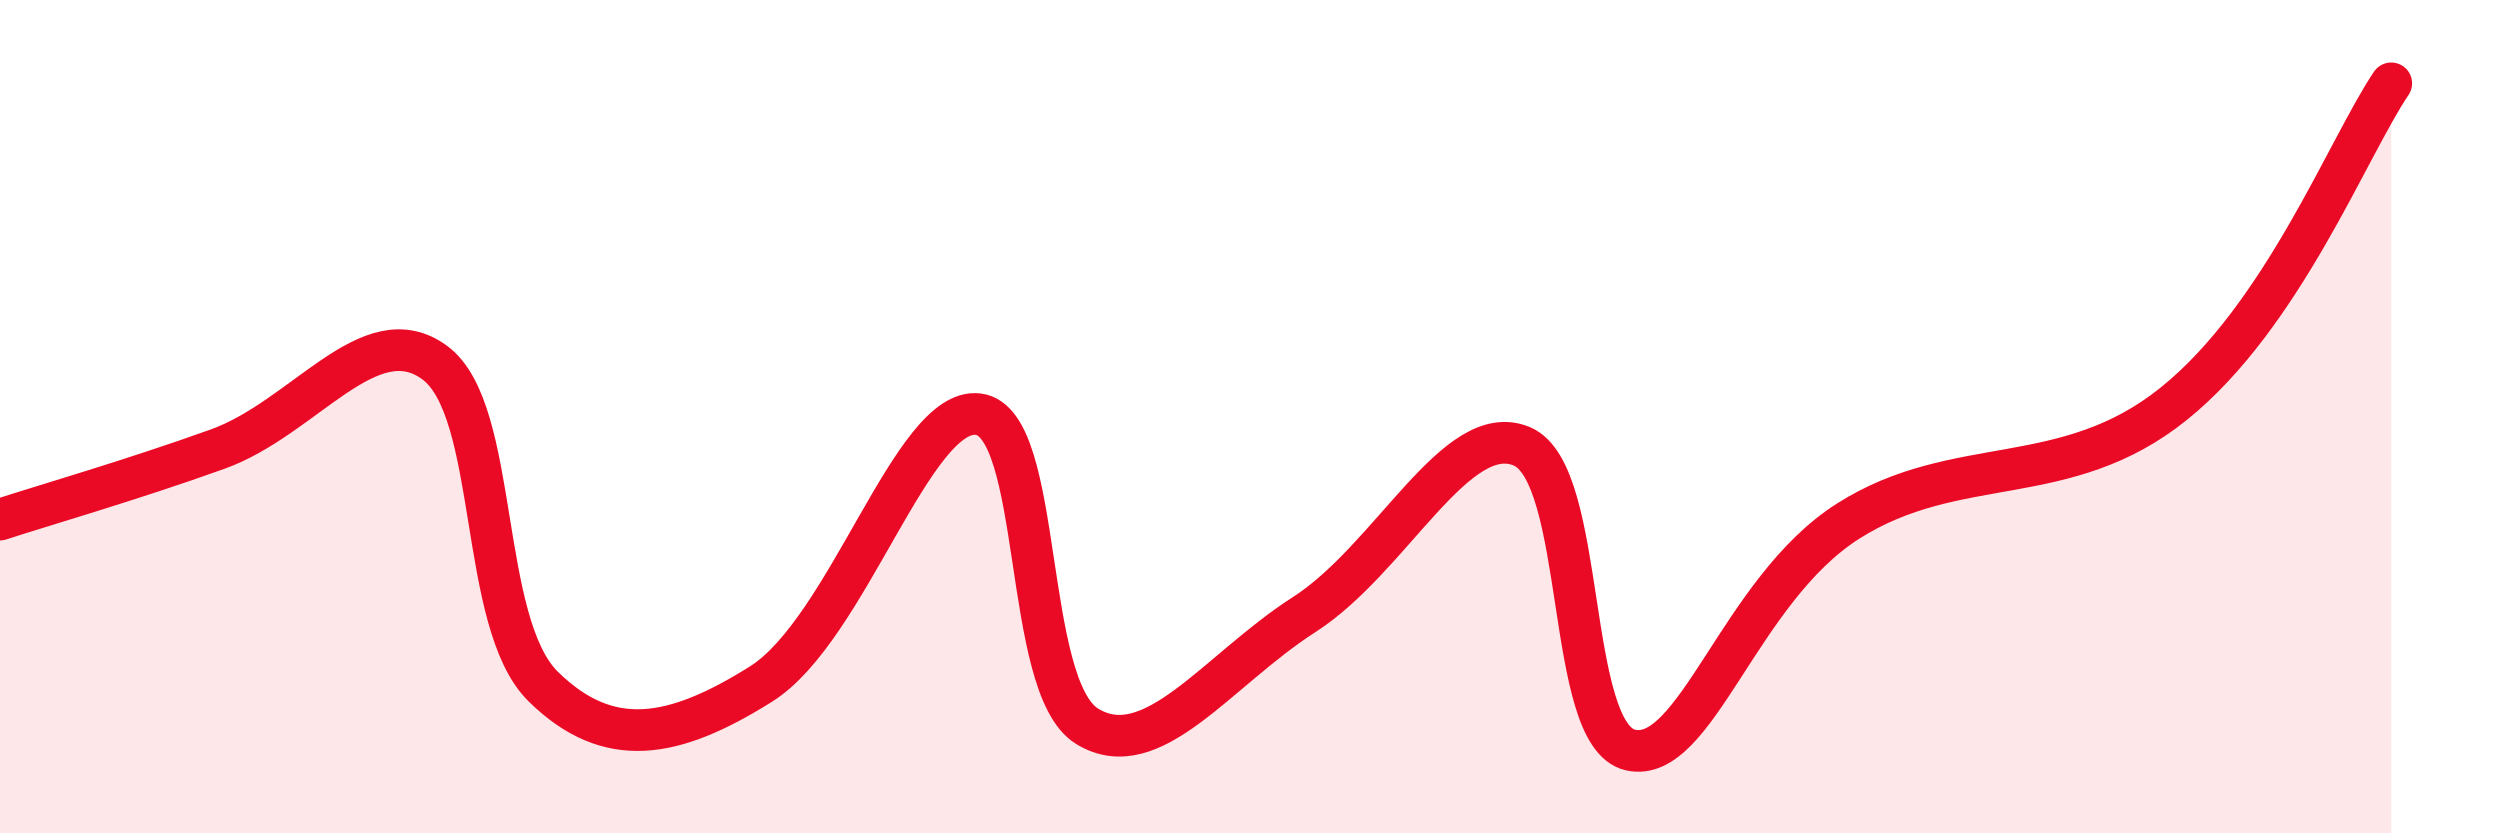
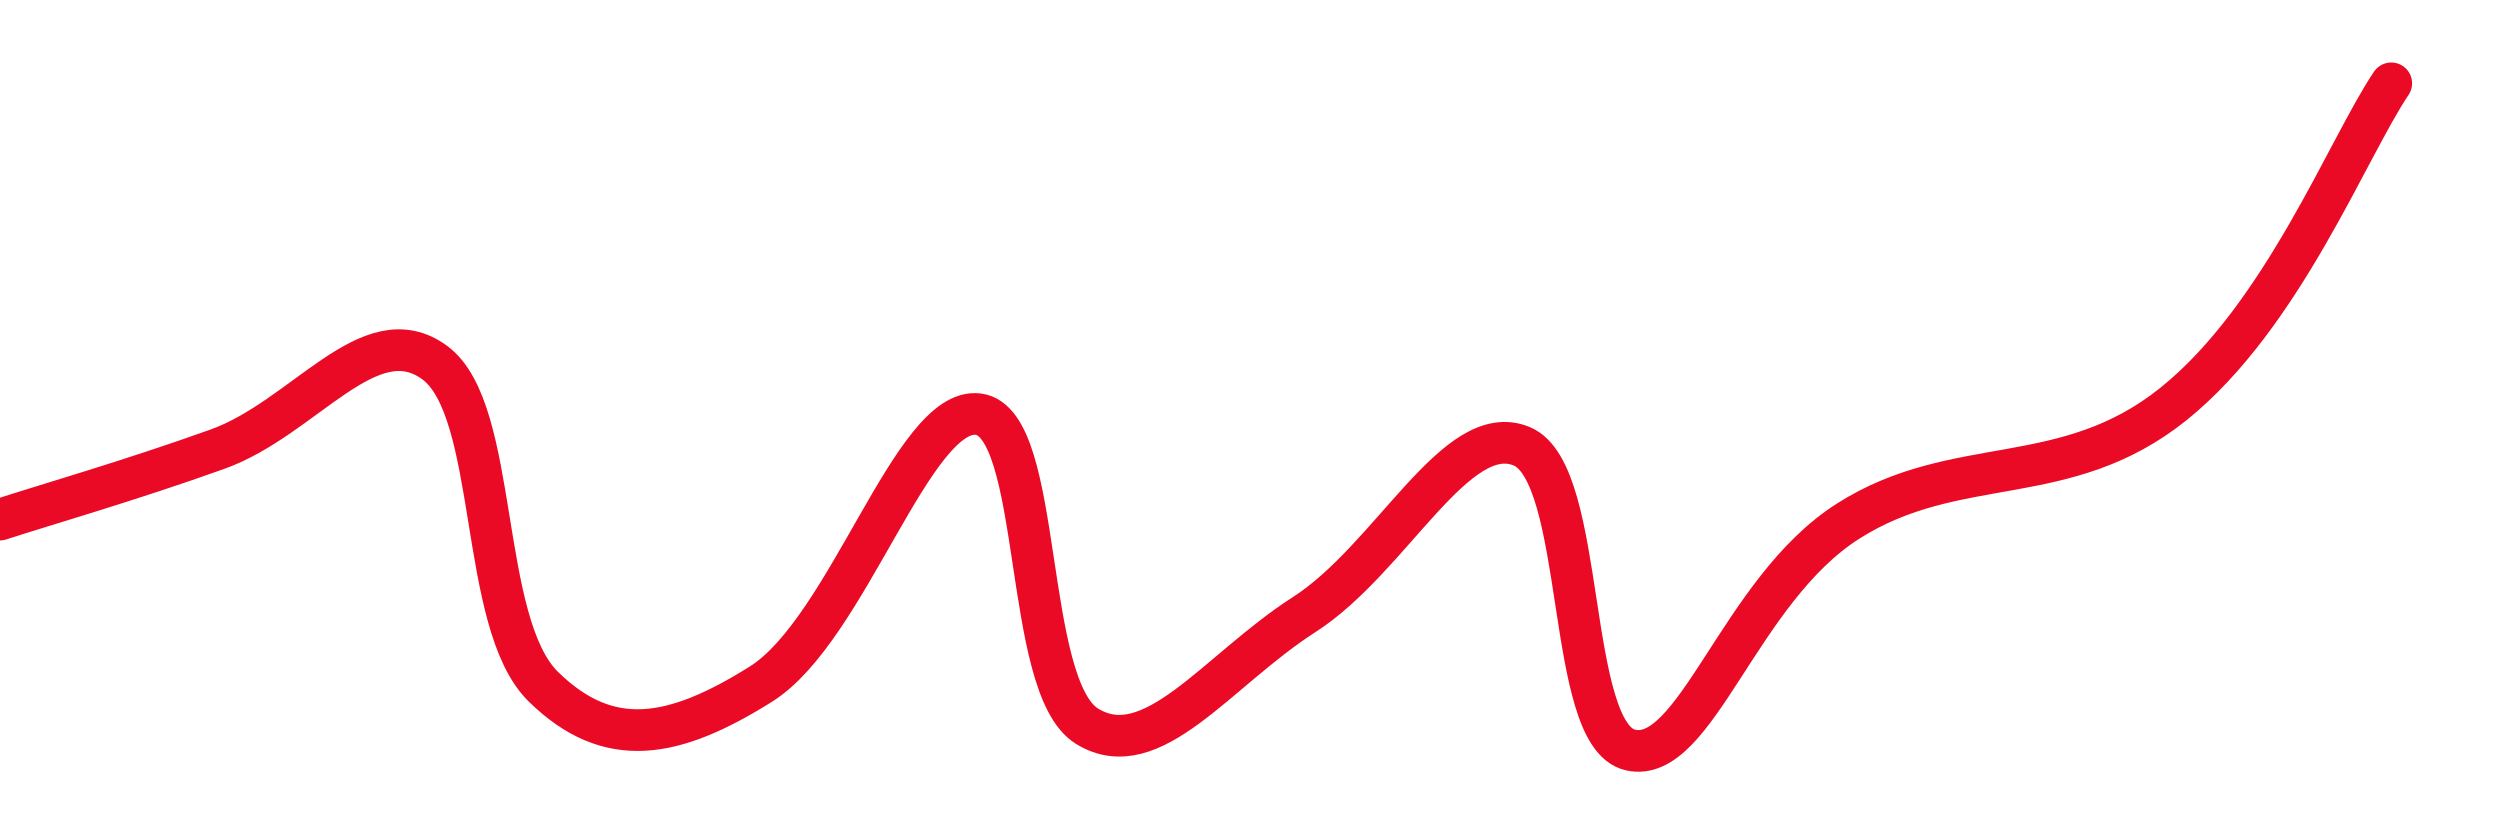
<svg xmlns="http://www.w3.org/2000/svg" width="60" height="20" viewBox="0 0 60 20">
-   <path d="M 0,12.47 C 1.04,12.13 3.13,11.53 5.22,10.78 C 7.31,10.03 8.87,7.56 10.43,8.7 C 11.99,9.84 11.47,14.94 13.04,16.48 C 14.61,18.02 16.17,17.73 18.26,16.42 C 20.35,15.11 21.91,9.74 23.48,9.94 C 25.05,10.14 24.53,16.47 26.09,17.43 C 27.65,18.39 29.21,16.09 31.3,14.75 C 33.39,13.41 34.95,10.06 36.52,10.71 C 38.09,11.36 37.56,17.64 39.13,18 C 40.7,18.36 41.74,14.17 44.35,12.51 C 46.96,10.85 49.56,11.79 52.17,9.69 C 54.78,7.59 56.35,3.54 57.39,2L57.39 20L0 20Z" fill="#EB0A25" opacity="0.1" stroke-linecap="round" stroke-linejoin="round" />
  <path d="M 0,12.47 C 1.04,12.13 3.13,11.53 5.22,10.78 C 7.31,10.03 8.87,7.56 10.43,8.7 C 11.99,9.84 11.47,14.94 13.04,16.48 C 14.61,18.02 16.17,17.73 18.26,16.42 C 20.35,15.11 21.91,9.74 23.48,9.94 C 25.05,10.14 24.53,16.47 26.09,17.43 C 27.65,18.39 29.21,16.09 31.3,14.75 C 33.39,13.41 34.95,10.06 36.52,10.71 C 38.09,11.36 37.56,17.64 39.13,18 C 40.7,18.36 41.74,14.17 44.35,12.51 C 46.96,10.85 49.56,11.79 52.17,9.69 C 54.78,7.59 56.35,3.54 57.39,2" stroke="#EB0A25" stroke-width="1" fill="none" stroke-linecap="round" stroke-linejoin="round" />
</svg>